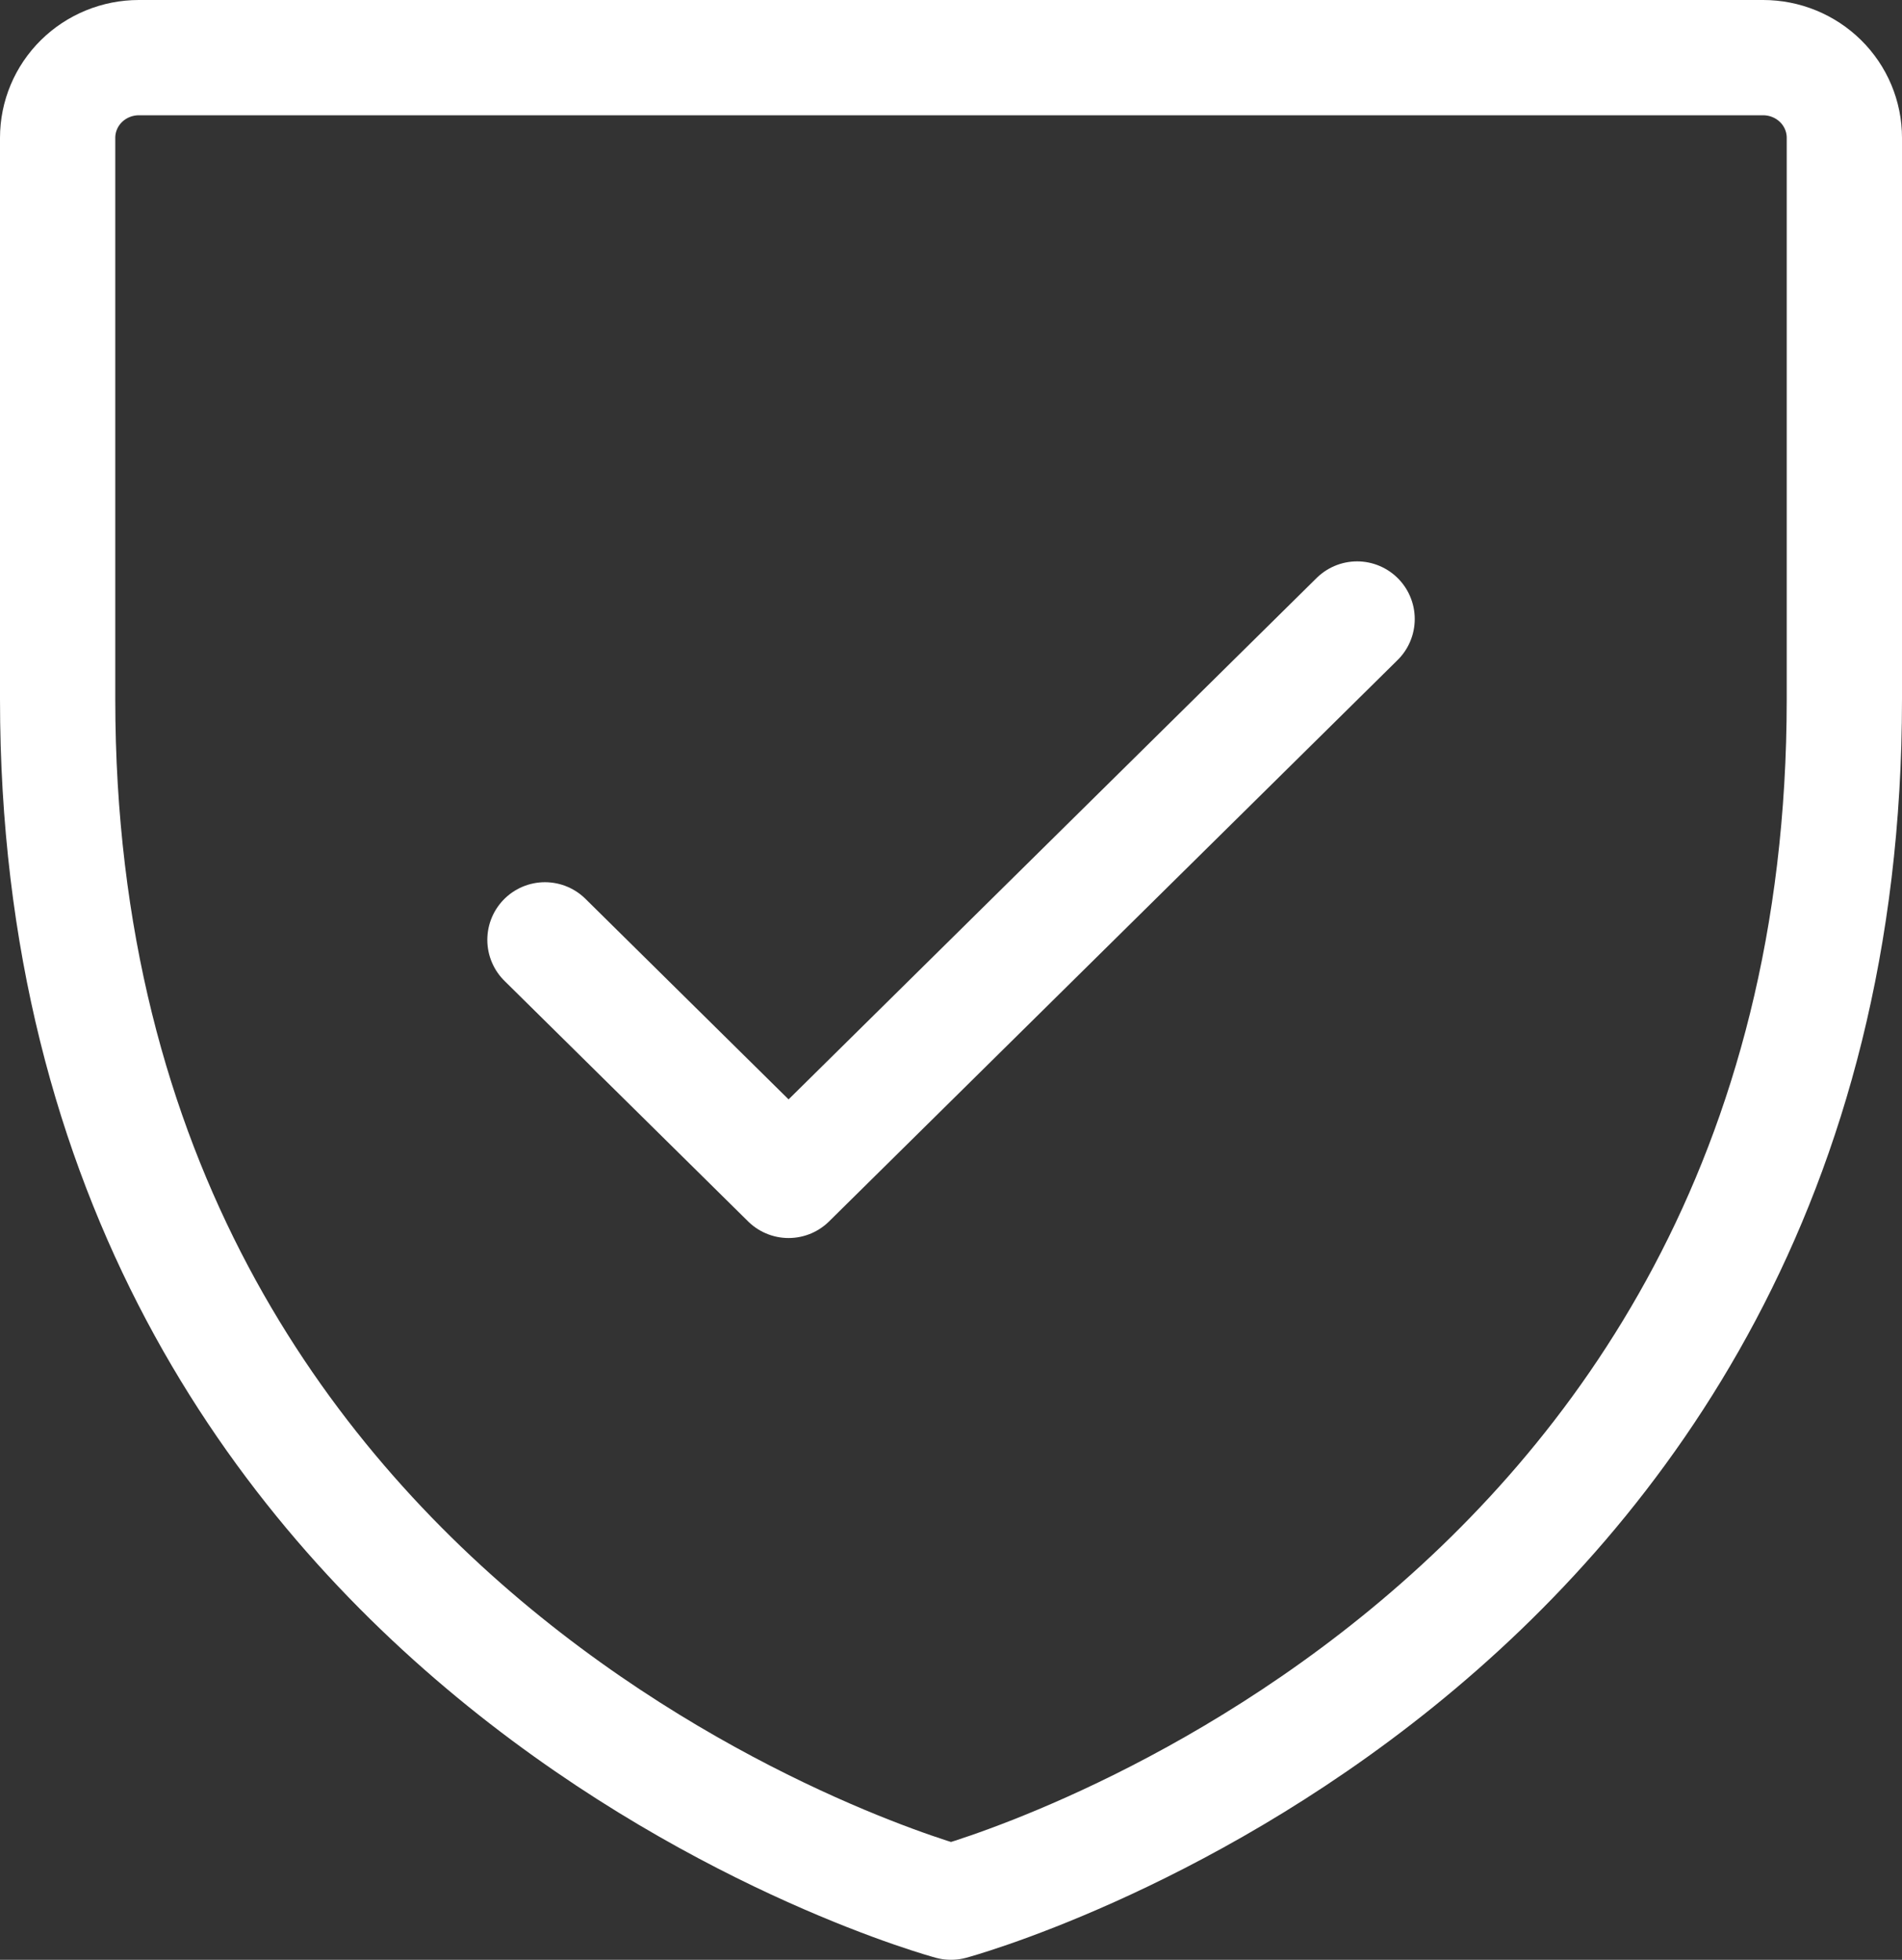
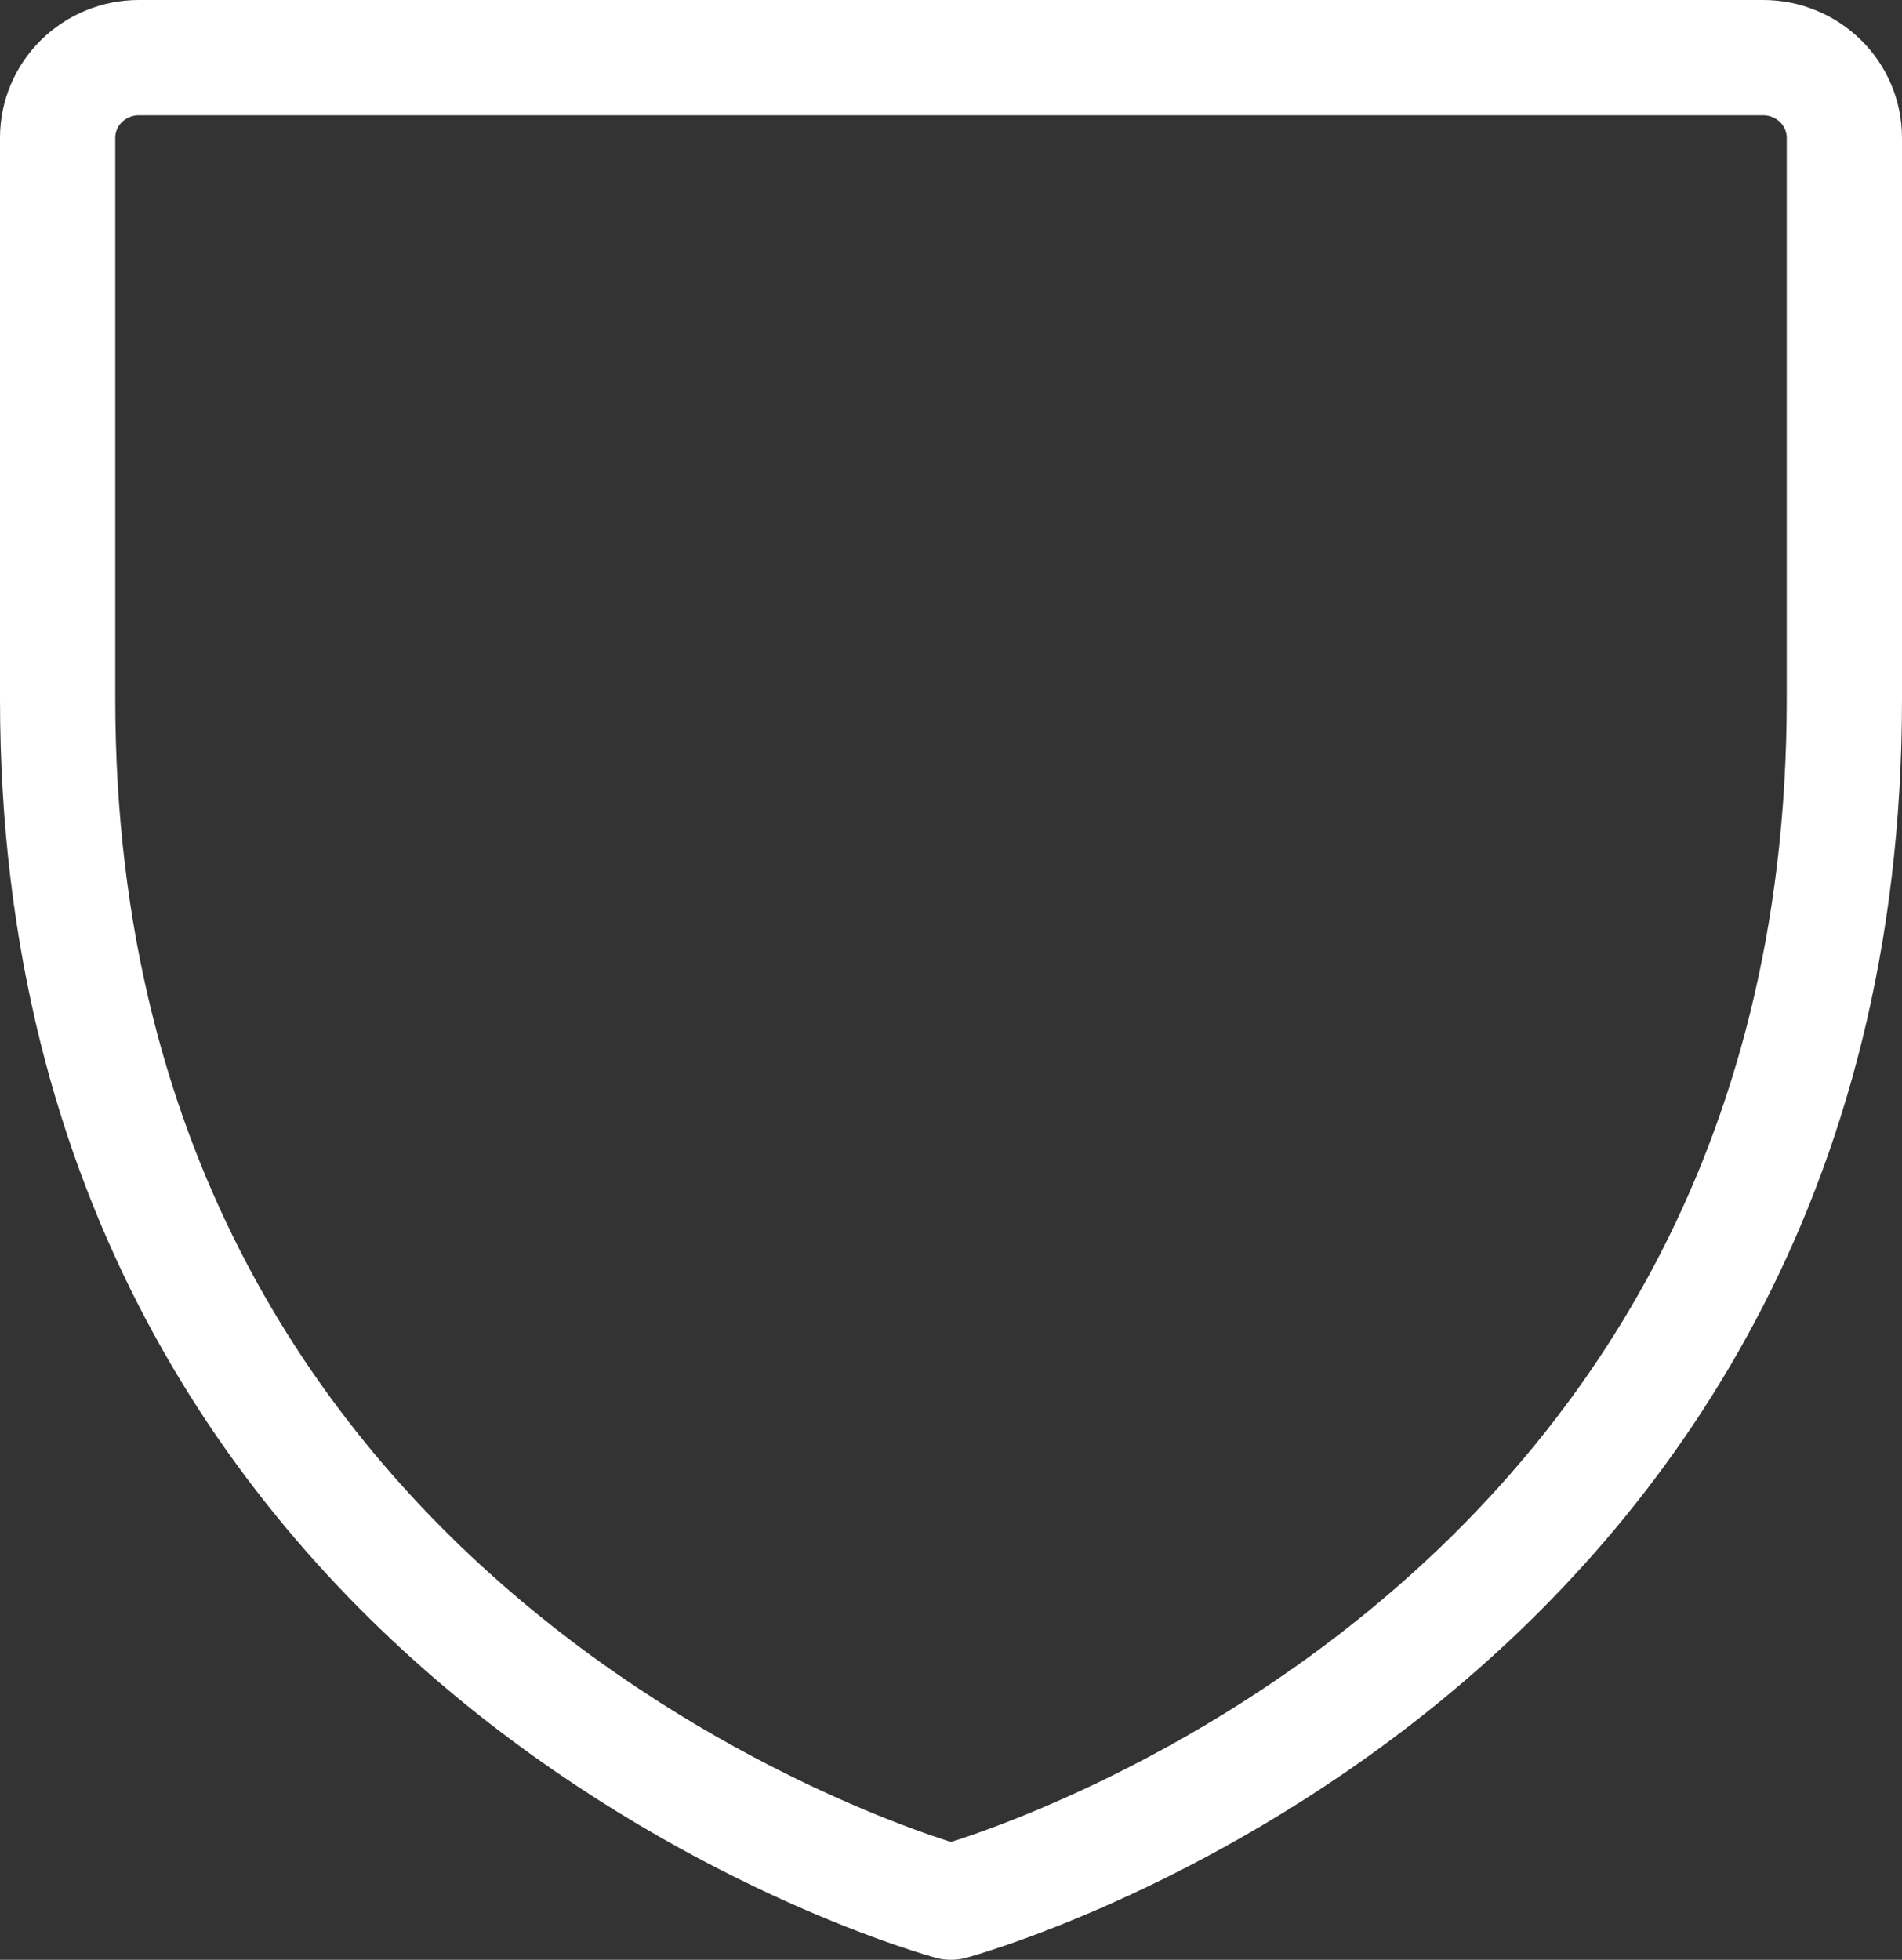
<svg xmlns="http://www.w3.org/2000/svg" width="33" height="34" viewBox="0 0 33 34" fill="none">
  <rect x="0" y="0" width="33" height="34" fill="#333333" stroke="none" />
  <path d="M32 12.13V2.391C32 2.022 31.852 1.668 31.587 1.407C31.323 1.147 30.965 1 30.591 1H2.409C2.035 1 1.677 1.147 1.413 1.407C1.148 1.668 1 2.022 1 2.391V12.13C1 28.826 16.5 33 16.5 33C16.5 33 32 28.826 32 12.13Z" stroke="white" stroke-width="2" stroke-linecap="round" stroke-linejoin="round" />
-   <path d="M9.455 16.305L13.682 20.478L23.546 10.739" stroke="white" stroke-width="2" stroke-linecap="round" stroke-linejoin="round" />
</svg>